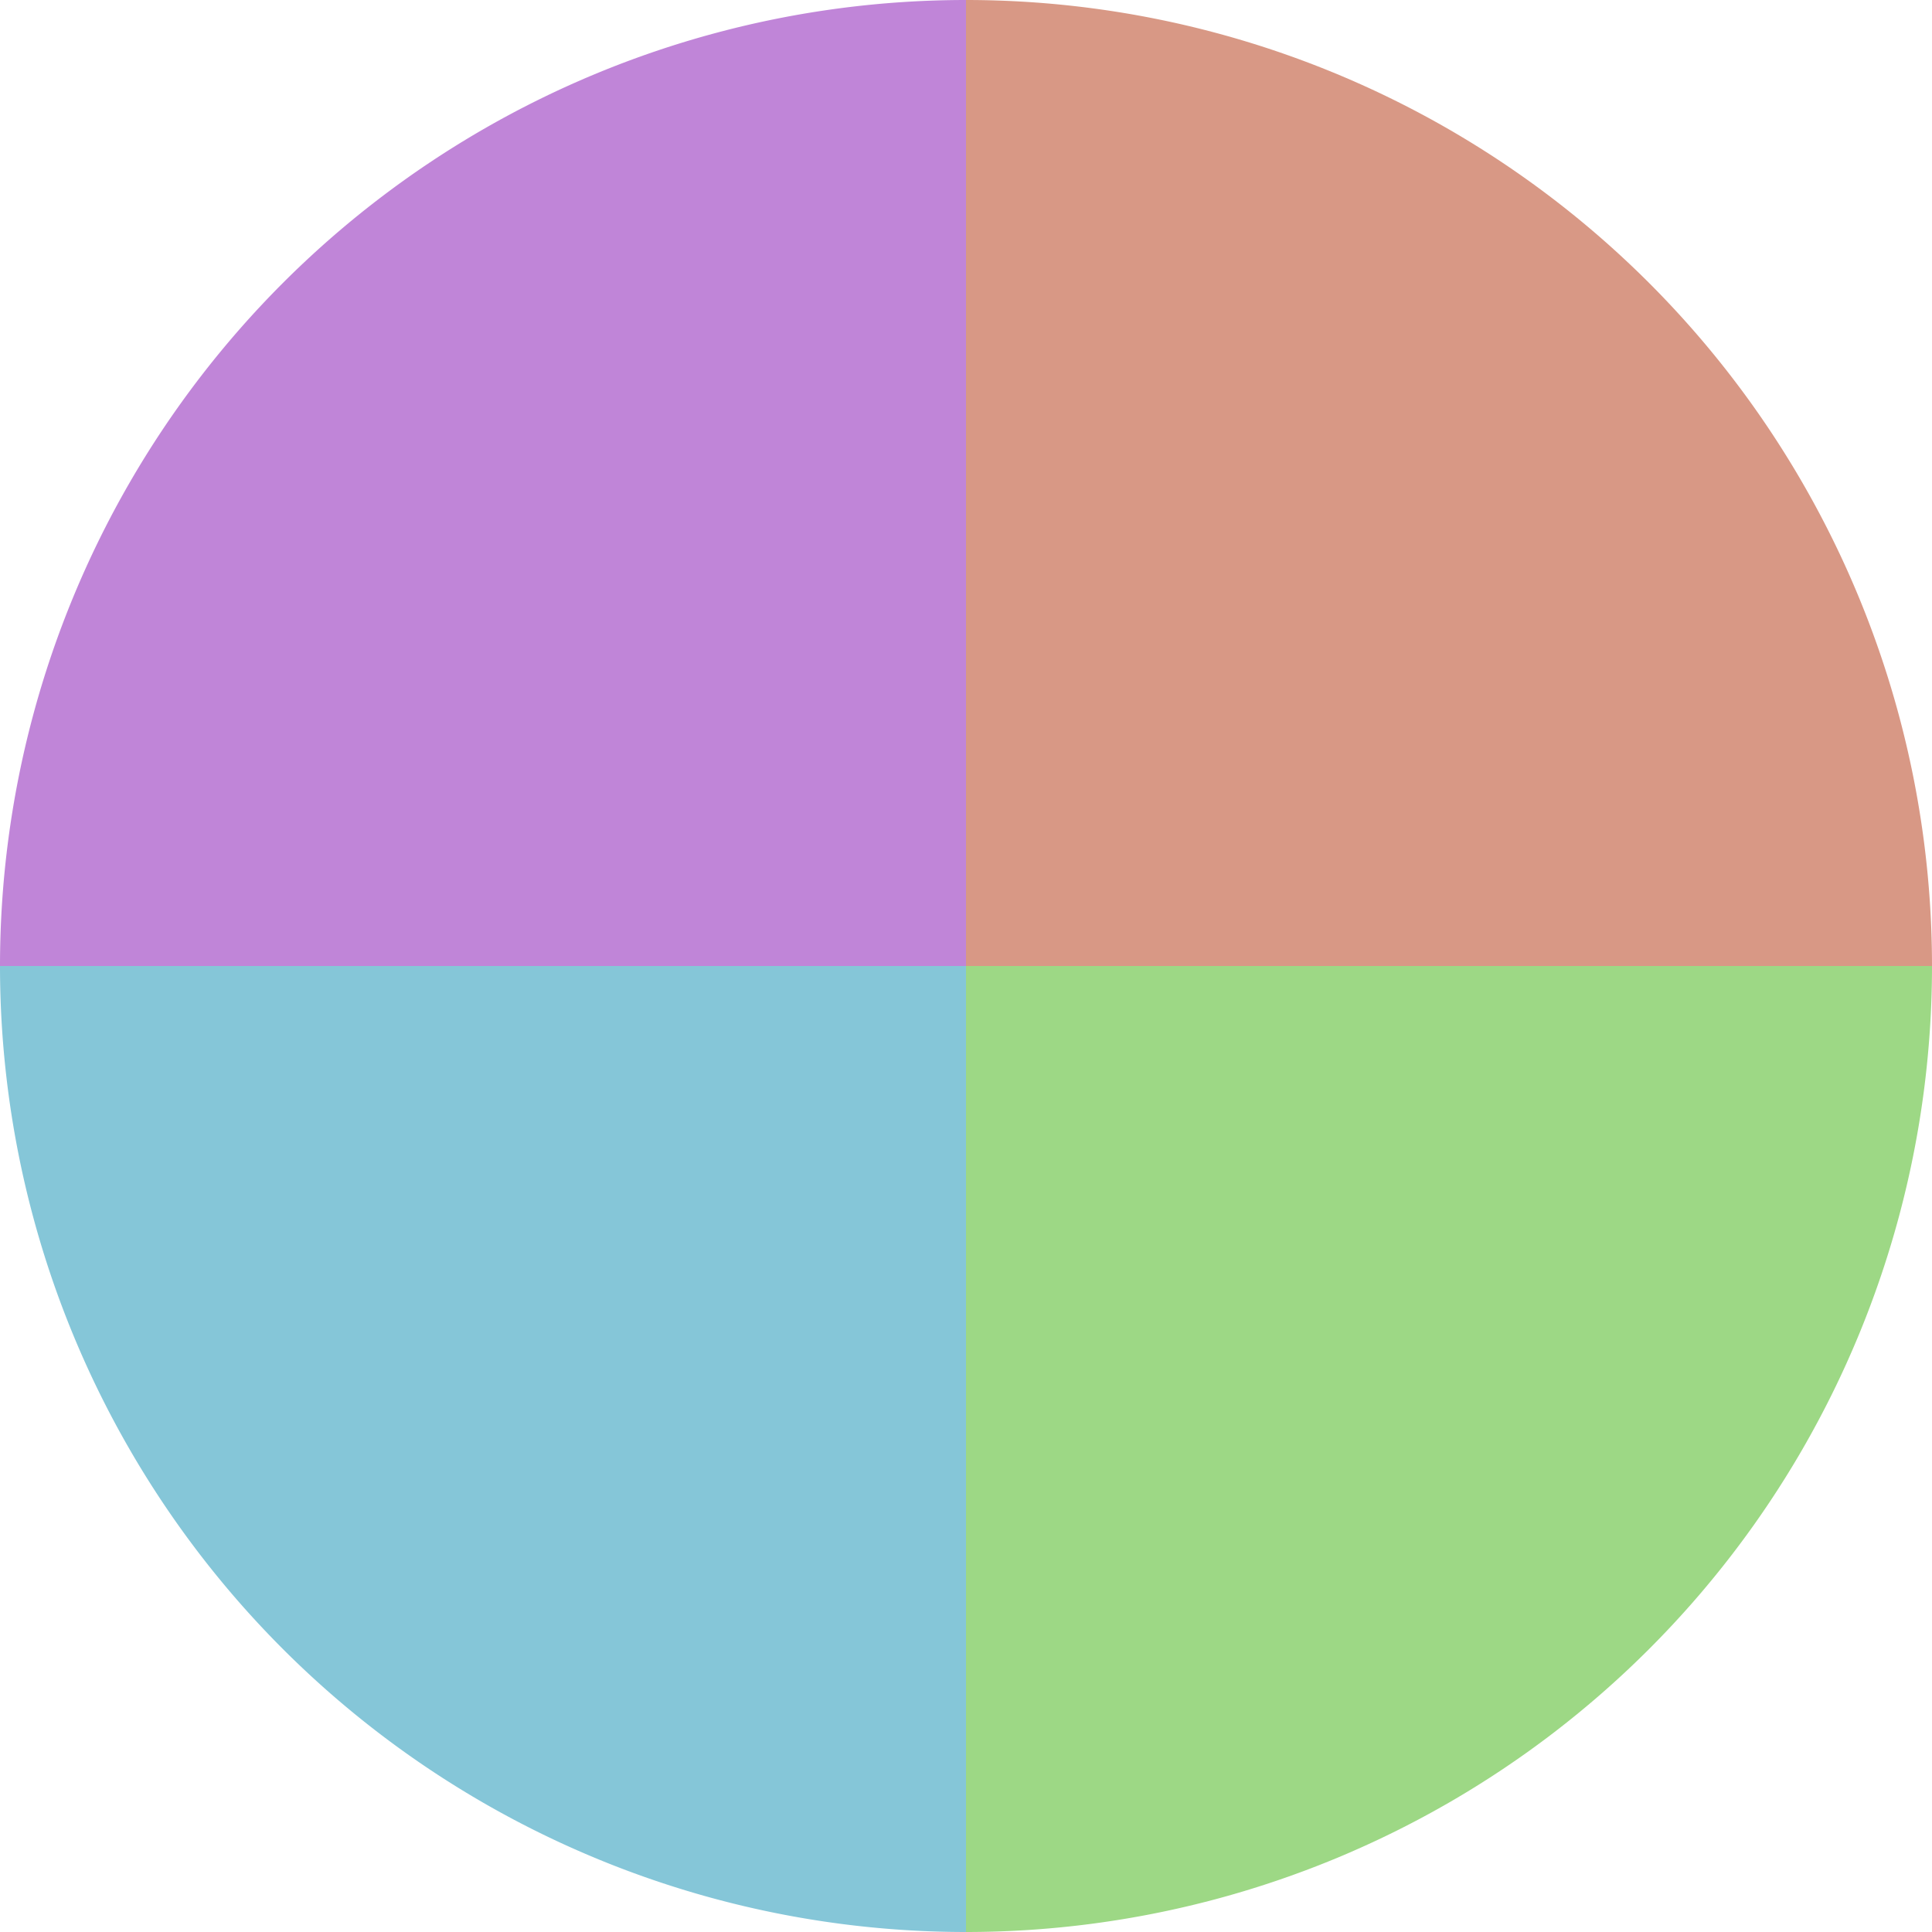
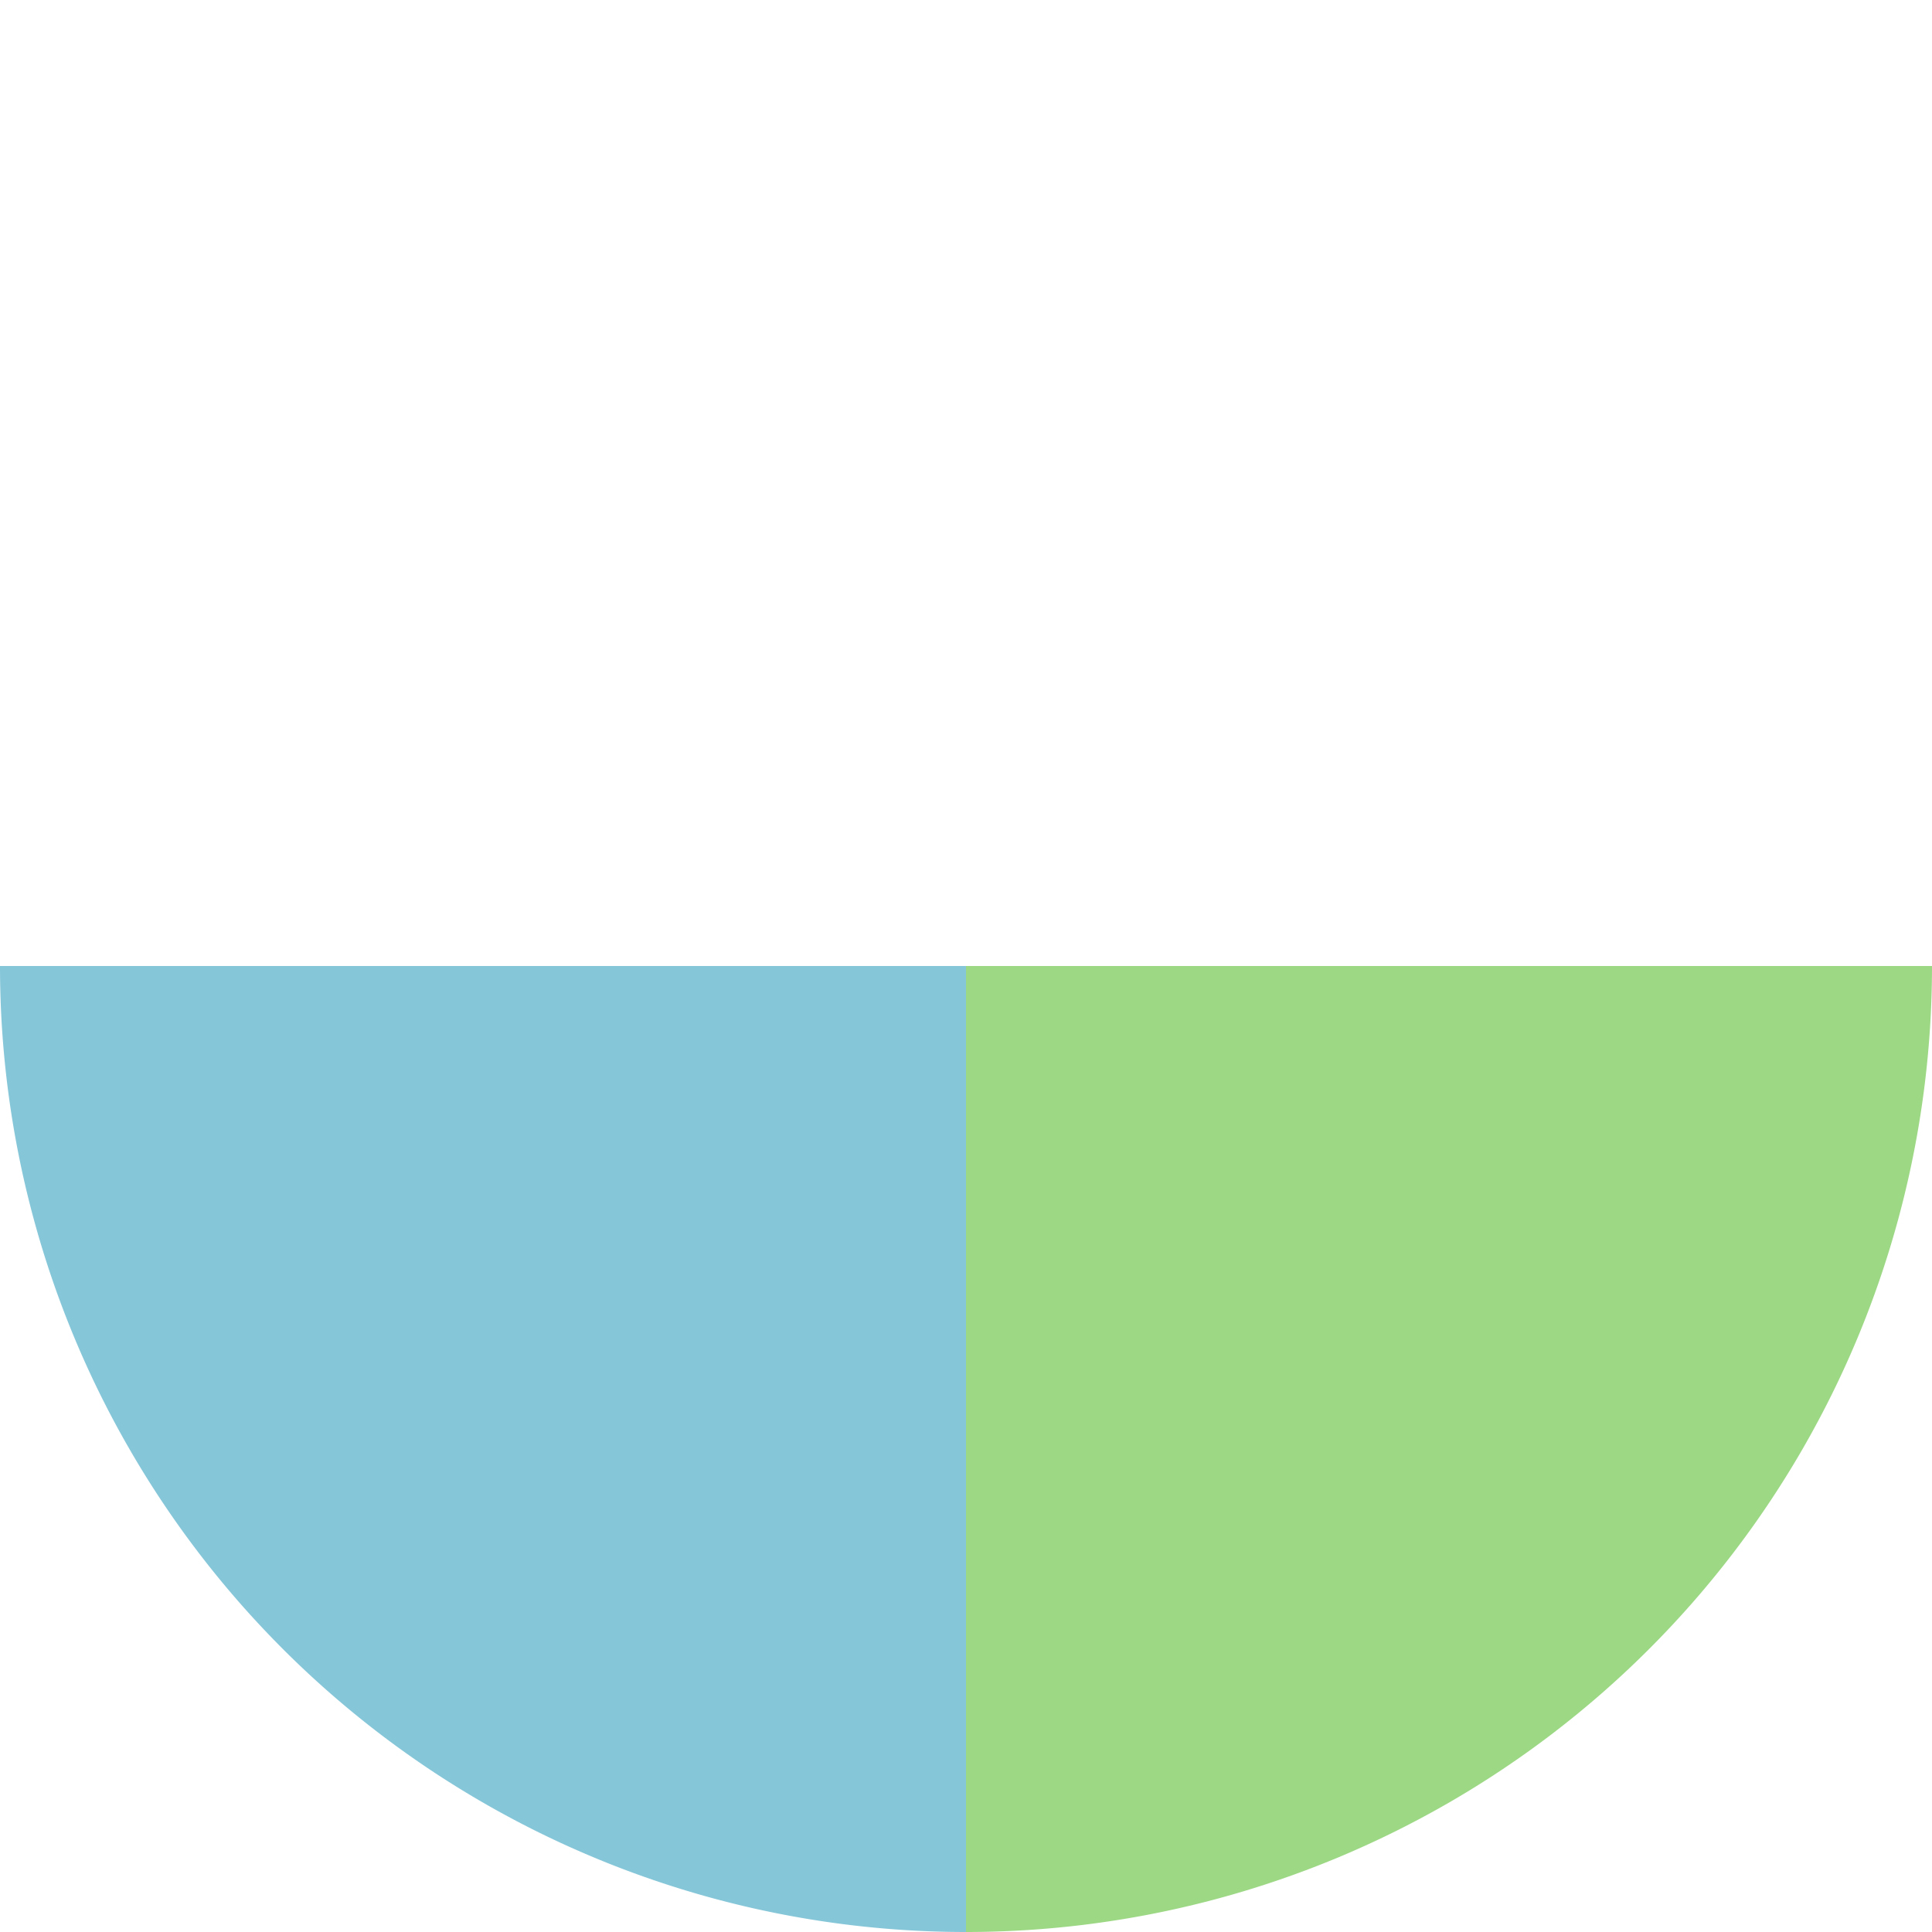
<svg xmlns="http://www.w3.org/2000/svg" width="500" height="500" viewBox="-1 -1 2 2">
-   <path d="M 0 -1               A 1,1 0 0,1 1 0             L 0,0              z" fill="#d89885" />
  <path d="M 1 0               A 1,1 0 0,1 0 1             L 0,0              z" fill="#9dd885" />
  <path d="M 0 1               A 1,1 0 0,1 -1 0             L 0,0              z" fill="#85c6d8" />
-   <path d="M -1 0               A 1,1 0 0,1 -0 -1             L 0,0              z" fill="#c085d8" />
</svg>